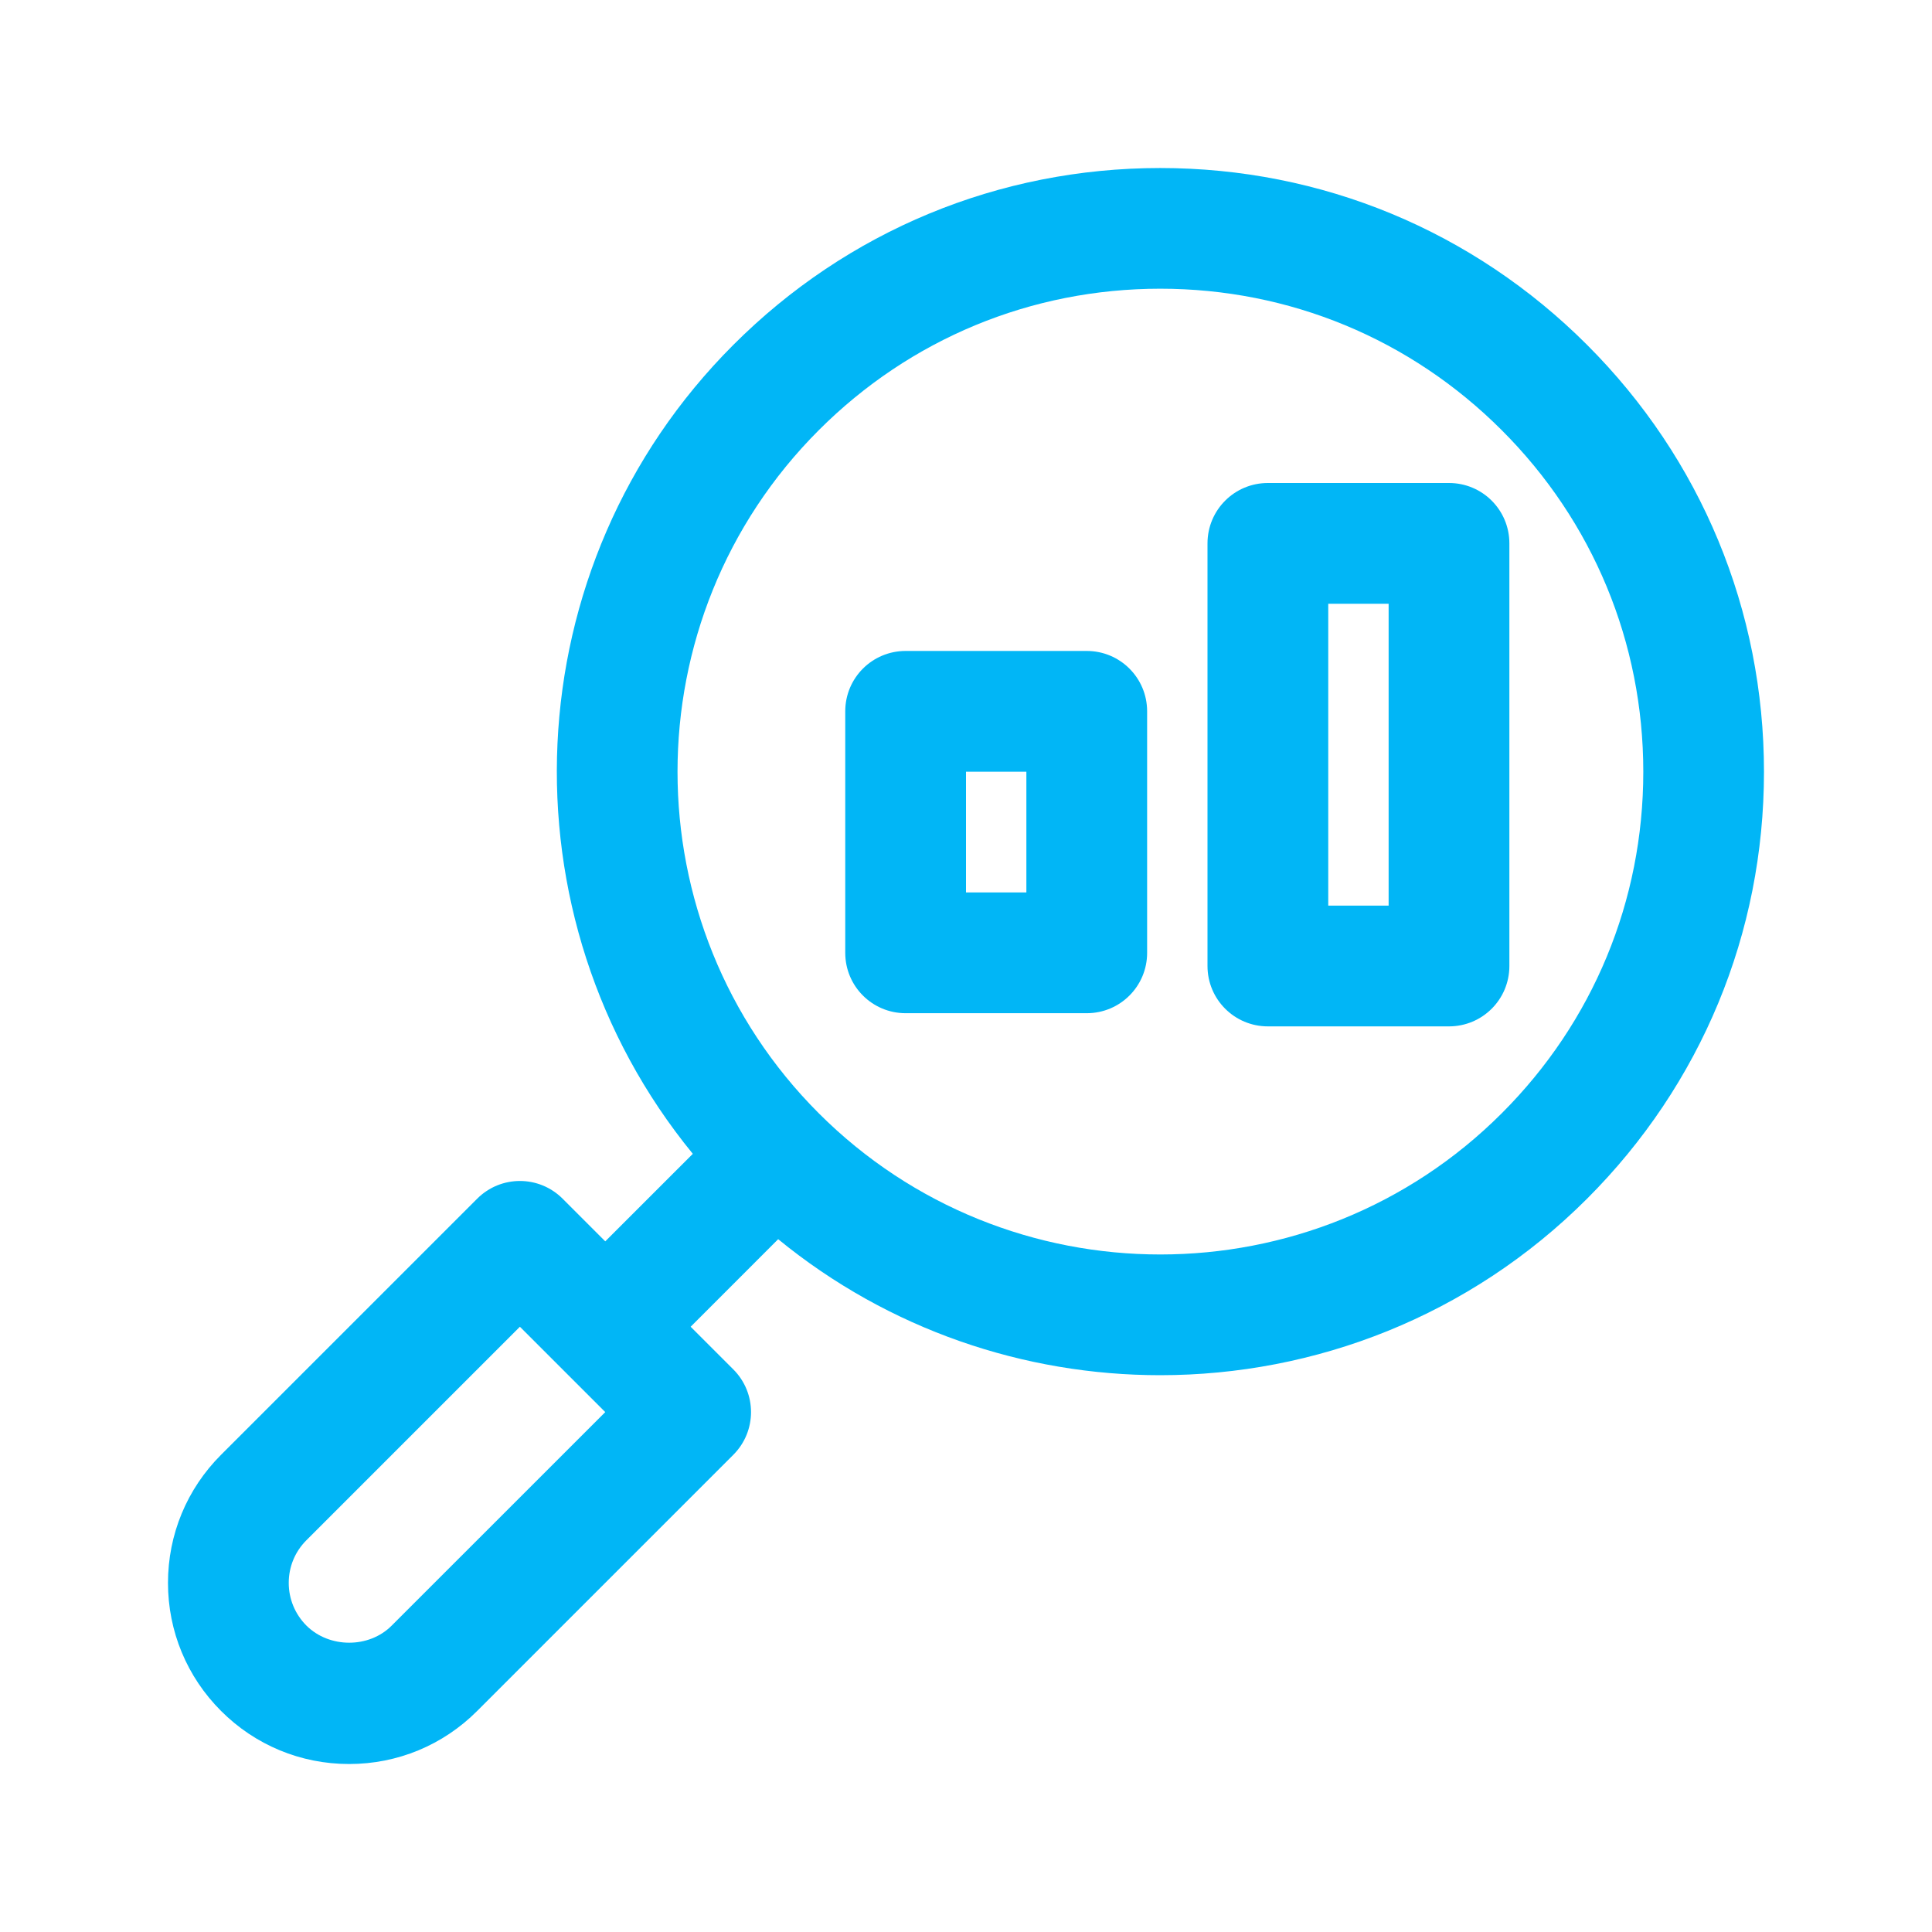
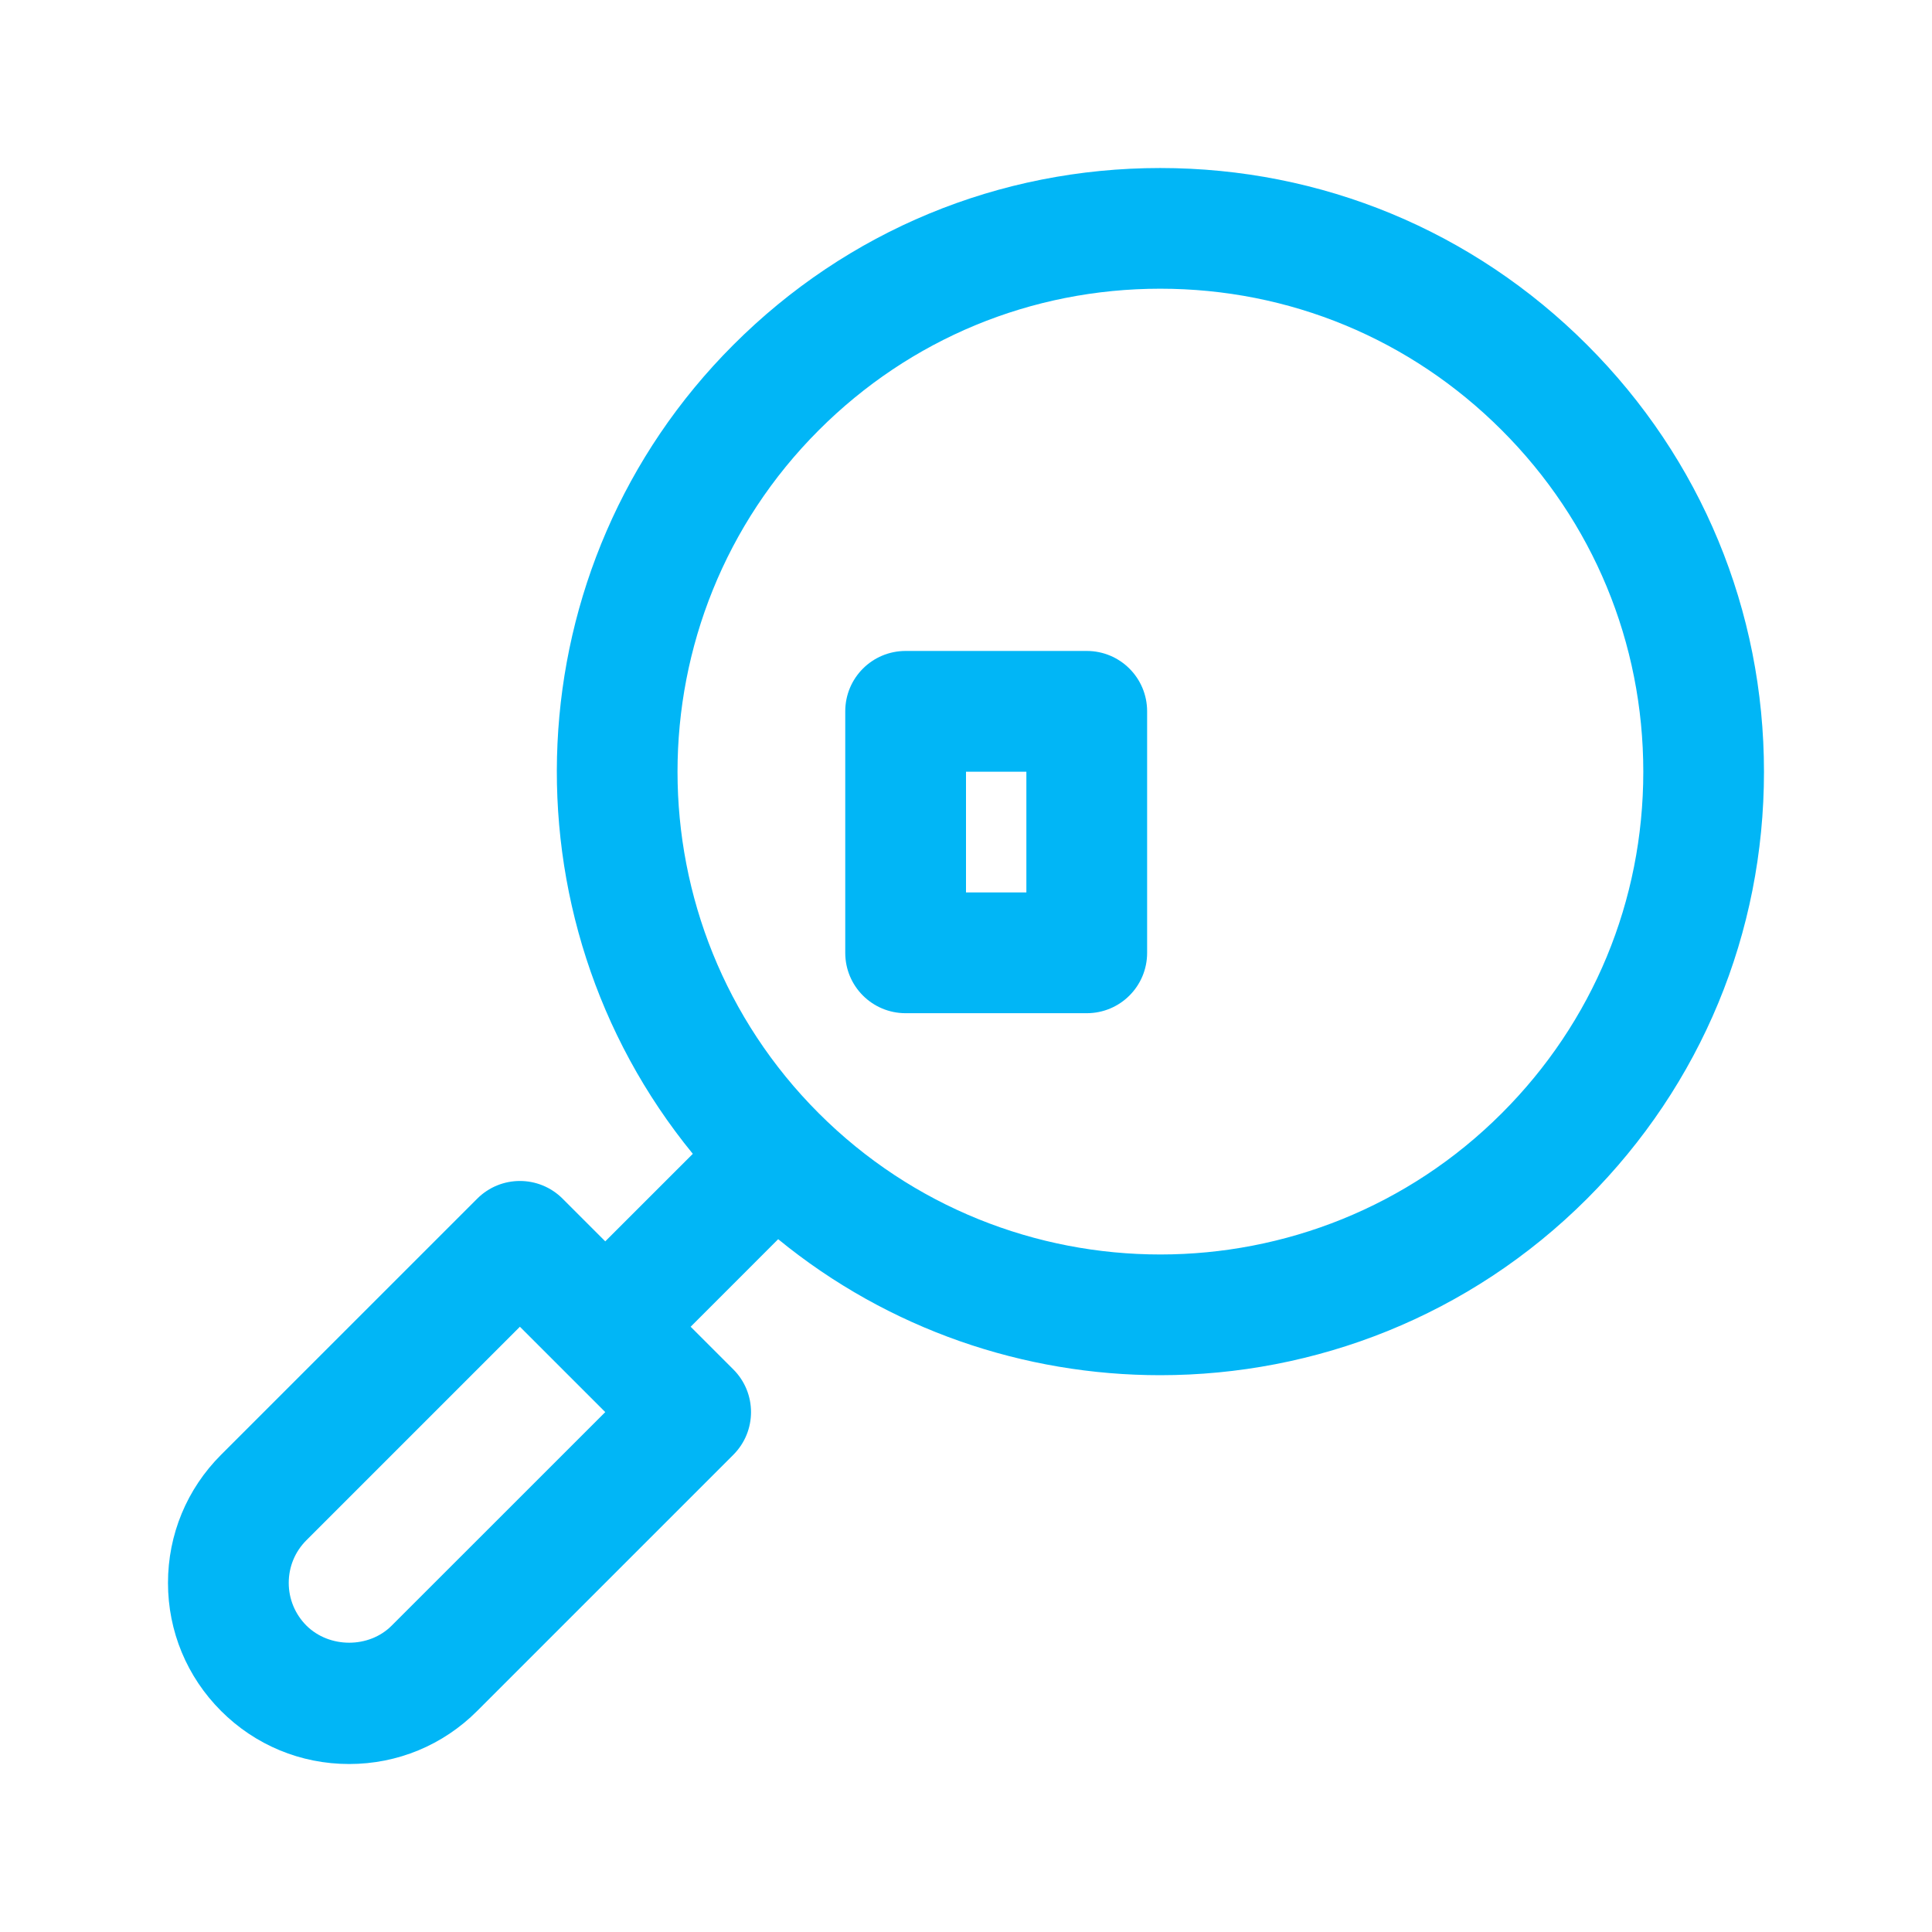
<svg xmlns="http://www.w3.org/2000/svg" width="60" height="60" viewBox="0 0 60 60" fill="none">
  <path d="M21.516 35.833L18.797 38.551L17.472 37.226C16.739 36.493 15.554 36.493 14.82 37.226L6.865 45.18C5.804 46.241 5.217 47.655 5.217 49.158C5.217 50.66 5.804 52.074 6.865 53.135C7.926 54.197 9.34 54.783 10.842 54.783C12.345 54.783 13.759 54.197 14.819 53.135L22.774 45.18C23.507 44.447 23.507 43.261 22.774 42.528L21.449 41.203L24.167 38.484C27.606 41.298 31.817 42.708 36.031 42.708C40.834 42.708 45.634 40.88 49.289 37.226C52.832 33.684 54.782 28.978 54.782 23.97C54.782 18.96 52.832 14.252 49.289 10.711C45.747 7.168 41.041 5.218 36.031 5.218C31.022 5.218 26.314 7.168 22.774 10.711C15.912 17.572 15.494 28.475 21.516 35.833ZM12.165 50.484C11.459 51.195 10.227 51.191 9.516 50.484C9.164 50.13 8.967 49.659 8.967 49.158C8.967 48.656 9.162 48.187 9.516 47.833L16.146 41.203L18.797 43.854L12.165 50.484ZM36.032 8.966C40.041 8.966 43.806 10.526 46.639 13.361C49.474 16.194 51.034 19.961 51.034 23.968C51.034 27.975 49.474 31.741 46.639 34.573C40.795 40.419 31.279 40.423 25.427 34.573C19.579 28.725 19.579 19.209 25.427 13.361C28.259 10.526 32.026 8.966 36.032 8.966Z" fill="#01B6F6" />
  <path d="M28.125 31.466H33.75C34.787 31.466 35.625 30.628 35.625 29.591V22.091C35.625 21.054 34.787 20.216 33.75 20.216H28.125C27.088 20.216 26.25 21.054 26.25 22.091V29.591C26.25 30.628 27.088 31.466 28.125 31.466ZM30 23.966H31.875V27.716H30V23.966Z" fill="#01B6F6" />
-   <path d="M39.375 31.875H45C46.037 31.875 46.875 31.037 46.875 30V16.875C46.875 15.838 46.037 15 45 15H39.375C38.338 15 37.5 15.838 37.5 16.875V30C37.5 31.037 38.338 31.875 39.375 31.875ZM41.25 18.75H43.125V28.125H41.25V18.75Z" fill="#01B6F6" />
</svg>